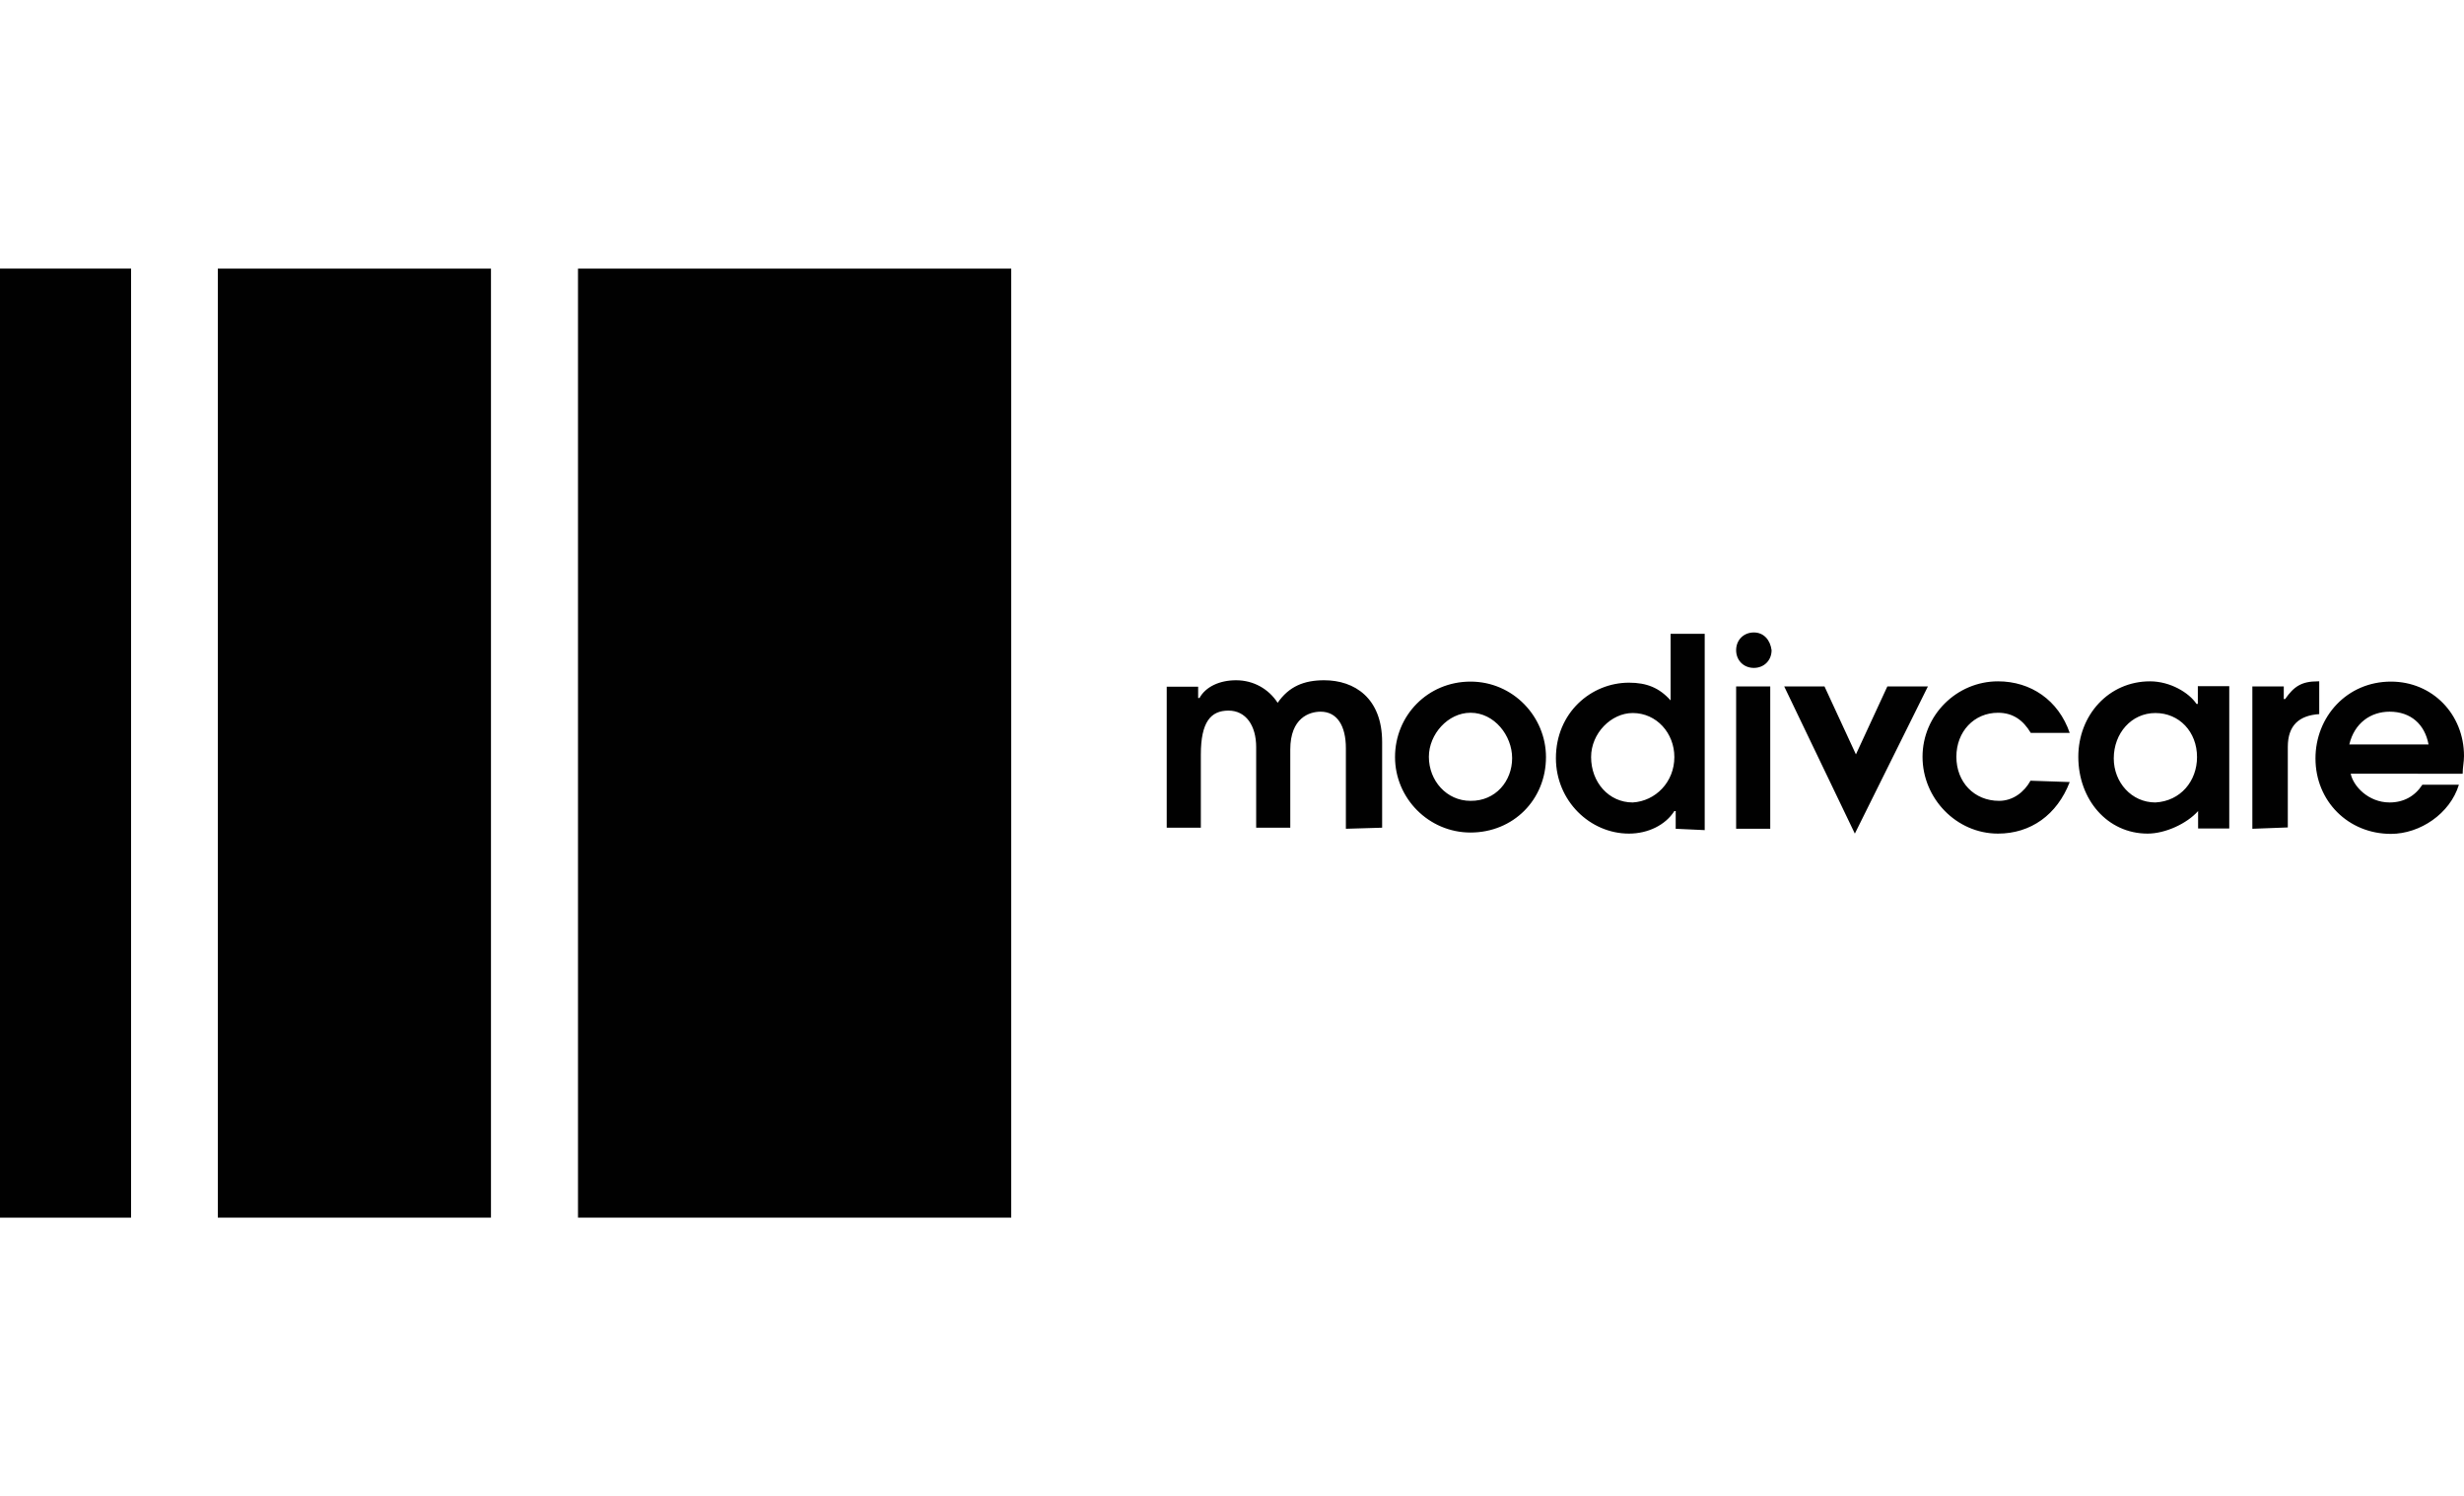
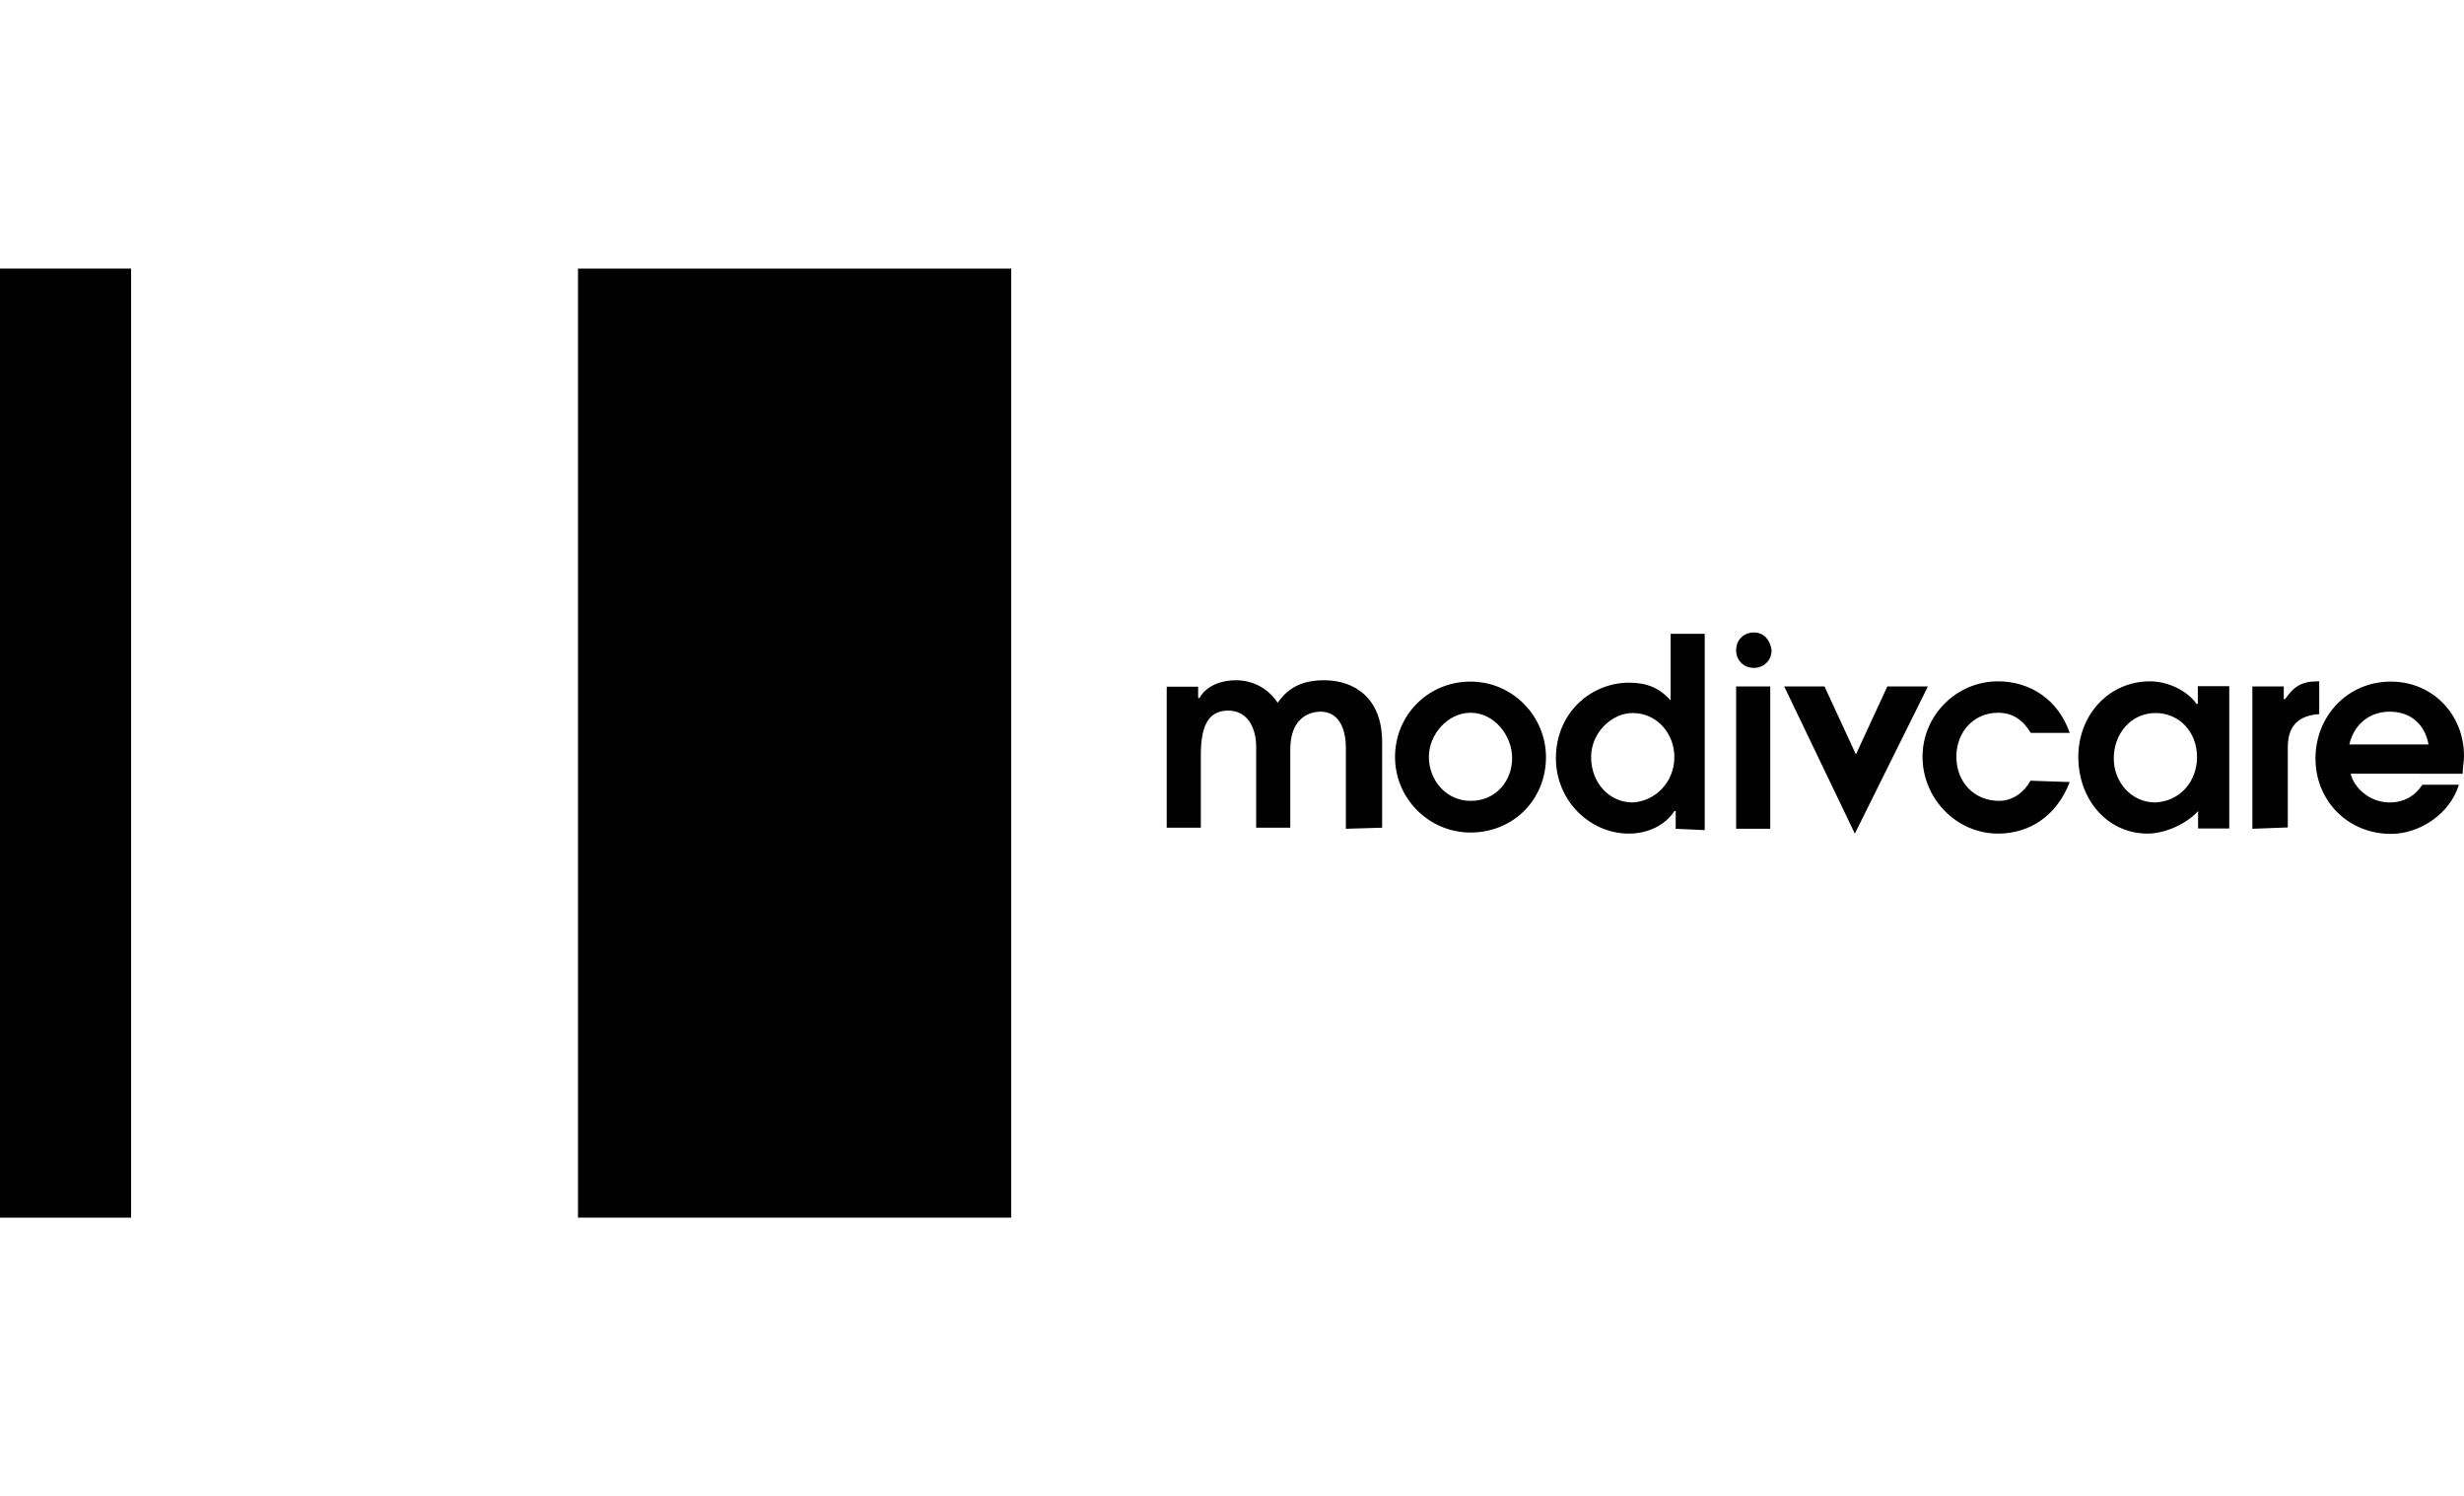
<svg xmlns="http://www.w3.org/2000/svg" id="Layer_1" x="0px" y="0px" viewBox="0 0 917.4 557" style="enable-background:new 0 0 917.4 557;" xml:space="preserve">
  <style type="text/css">	.st0{fill:#010101;}	.st1{fill:#090909;}	.st2{fill-rule:evenodd;clip-rule:evenodd;fill:#010101;}	.st3{fill:#7F7F7F;}</style>
  <g>
-     <path class="st2" d="M81.1,453.4h101.7V100H81.1V453.4z" />
    <path class="st2" d="M215.2,453.4h161.3V100H215.2V453.4z" />
    <path class="st2" d="M0,453.4h48.8V100H0V453.4z" />
    <g>
      <path class="st2" d="M501.1,308.6v-30c0-8.4-3.3-13.6-9.4-13.6c-4.2,0-11.3,2.3-11.3,14.1v29.1h-12.7v-30c0-8-3.8-13.6-10.3-13.6    c-6.6,0-10.3,4.2-10.3,16.4v27.2h-12.7v-52.5h11.7v4.2h0.5c2.3-4.2,7.5-6.6,13.6-6.6c6.6,0,12.2,3.3,15.5,8.4    c4.2-6.1,9.8-8.4,17.3-8.4c11.3,0,21.6,6.6,21.6,23v31.9L501.1,308.6L501.1,308.6z M519.4,281.9c0-15.5,12.2-28.1,28.1-28.1    s28.1,13.1,28.1,28.1c0,15.9-12.2,28.1-28.1,28.1C532,310,519.4,297.3,519.4,281.9z M563,282.3c0-8.4-6.6-16.9-15.5-16.9    c-8.4,0-15.5,8-15.5,16.4c0,8.9,6.6,16.4,15.5,16.4C556.9,298.3,563,290.8,563,282.3z M623.9,308.6V302h-0.5    c-3.3,5.2-9.8,8.4-16.9,8.4c-14.5,0-27.2-12.2-27.2-28.1c0-16.9,13.1-28.1,27.2-28.1c6.6,0,11.3,1.9,15.5,6.6v-24.8h12.7v73.1    L623.9,308.6L623.9,308.6z M623.4,281.9c0-8.9-6.6-16.4-15.5-16.4c-8,0-15.5,7.5-15.5,16.4c0,9.4,6.6,16.9,15.5,16.9    C616.4,298.3,623.4,291.2,623.4,281.9z M646.4,308.6h12.7v-53h-12.7V308.6z M770.6,291.2c-4.7,12.2-14.5,19.2-26.7,19.2    c-15.5,0-28.1-13.1-28.1-28.6c0-15.5,12.7-28.1,28.1-28.1c12.2,0,22.5,7,26.7,19.2h-14.5c-2.8-4.7-6.6-7.5-12.2-7.5    c-8.9,0-15.5,7-15.5,16.4s6.6,16.4,15.9,16.4c5.2,0,9.4-3.3,11.7-7.5L770.6,291.2L770.6,291.2z M818.4,308.6V302    c-4.2,4.7-12.2,8.4-18.8,8.4c-15,0-25.8-12.7-25.8-28.6c0-15.5,11.3-28.1,26.7-28.1c7.5,0,14.5,4.2,17.3,8.4h0.5v-6.6h11.7v53    H818.4L818.4,308.6z M818,281.9c0-9.4-6.6-16.4-15.5-16.4c-8.9,0-15.5,7.5-15.5,16.9c0,8.9,6.6,16.4,15.5,16.4    C811.9,298.3,818,290.8,818,281.9z M838.6,308.6v-53h11.7v4.7h0.5c3.3-4.7,6.1-6.6,12.2-6.6h0.5v12.2c-7.5,0.5-11.7,4.2-11.7,12.2    v30L838.6,308.6L838.6,308.6z M875.2,288c0.9,4.7,6.6,10.8,14.5,10.8c5.2,0,9.4-2.3,12.2-6.6h13.6c-3.3,10.8-14.5,18.3-25.3,18.3    c-15.9,0-28.1-12.2-28.1-28.1c0-15.5,11.7-28.6,28.1-28.6c15.5,0,27.2,12.2,27.2,27.7c0,2.3-0.5,4.2-0.5,6.6H875.2L875.2,288z     M904.2,277.2c-1.4-7.5-6.6-12.2-14.5-12.2c-7,0-13.1,4.2-15,12.2H904.2z M653,235.5c-3.8,0-6.6,2.8-6.6,6.6s2.8,6.6,6.6,6.6    c3.8,0,6.6-2.8,6.6-6.6C659.1,238.3,656.7,235.5,653,235.5z M702.7,255.6l-11.7,25.3l-11.7-25.3h-15l26.3,54.8l27.2-54.8H702.7z" />
    </g>
  </g>
</svg>